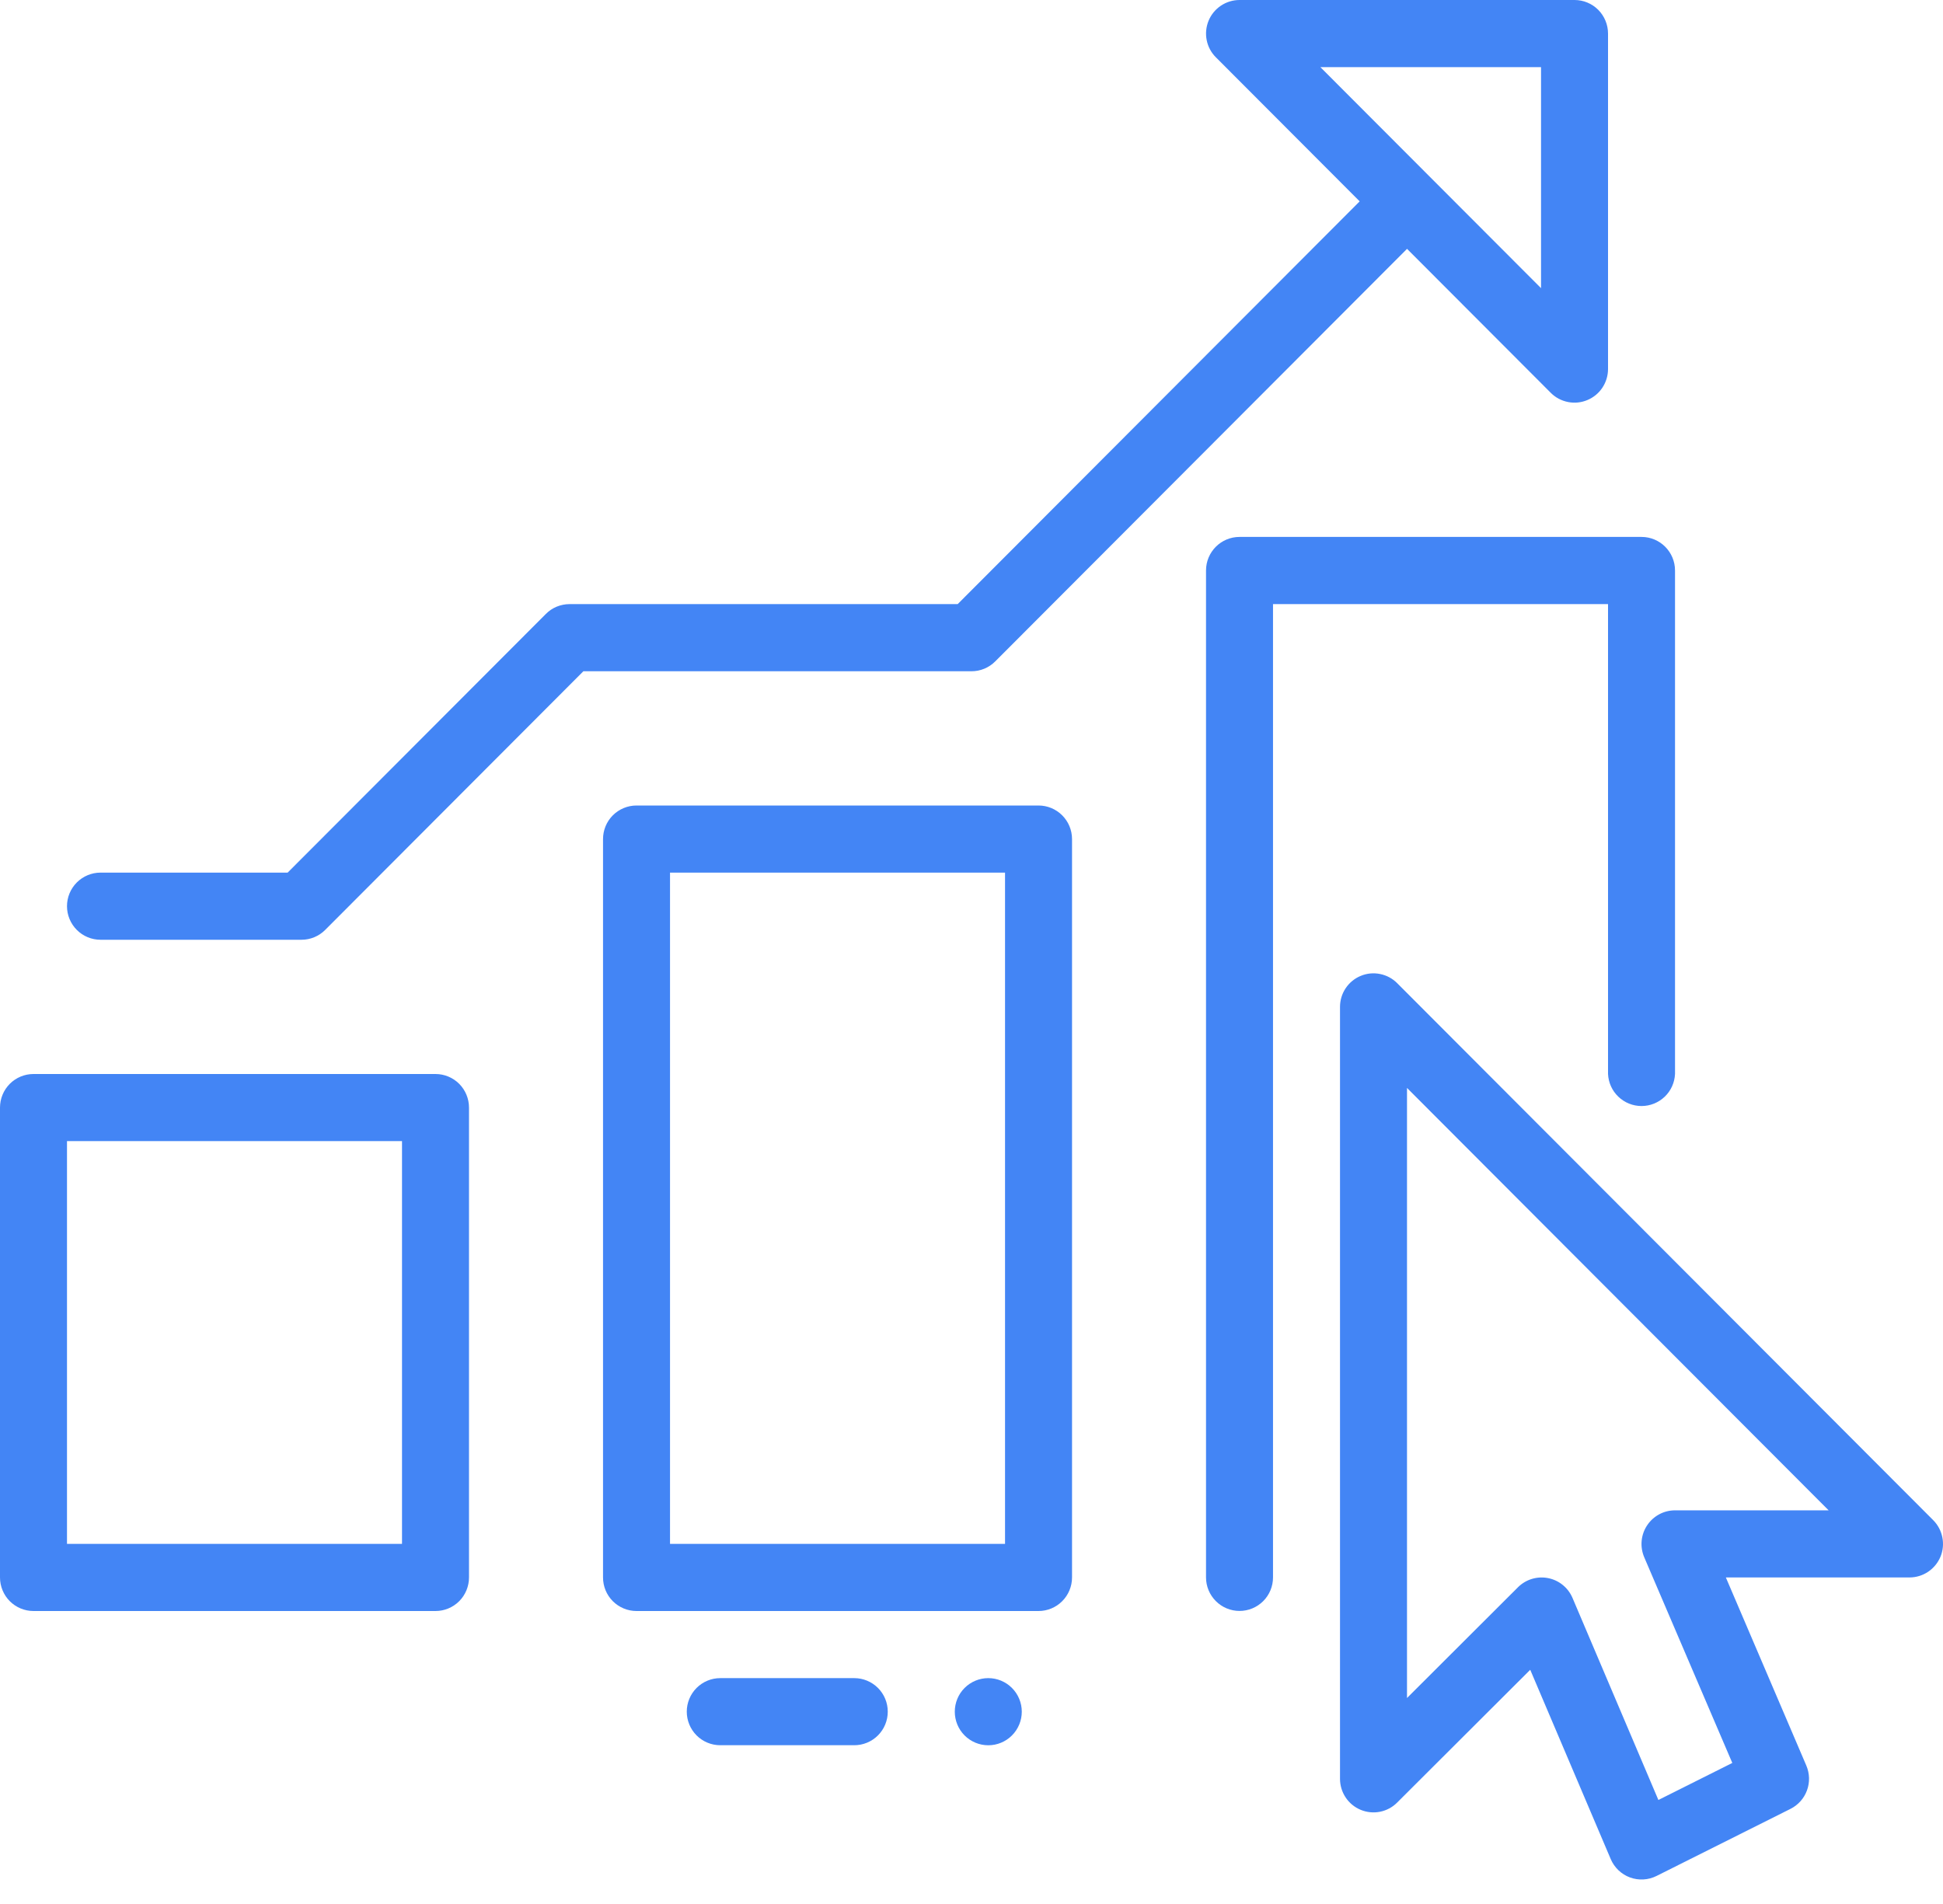
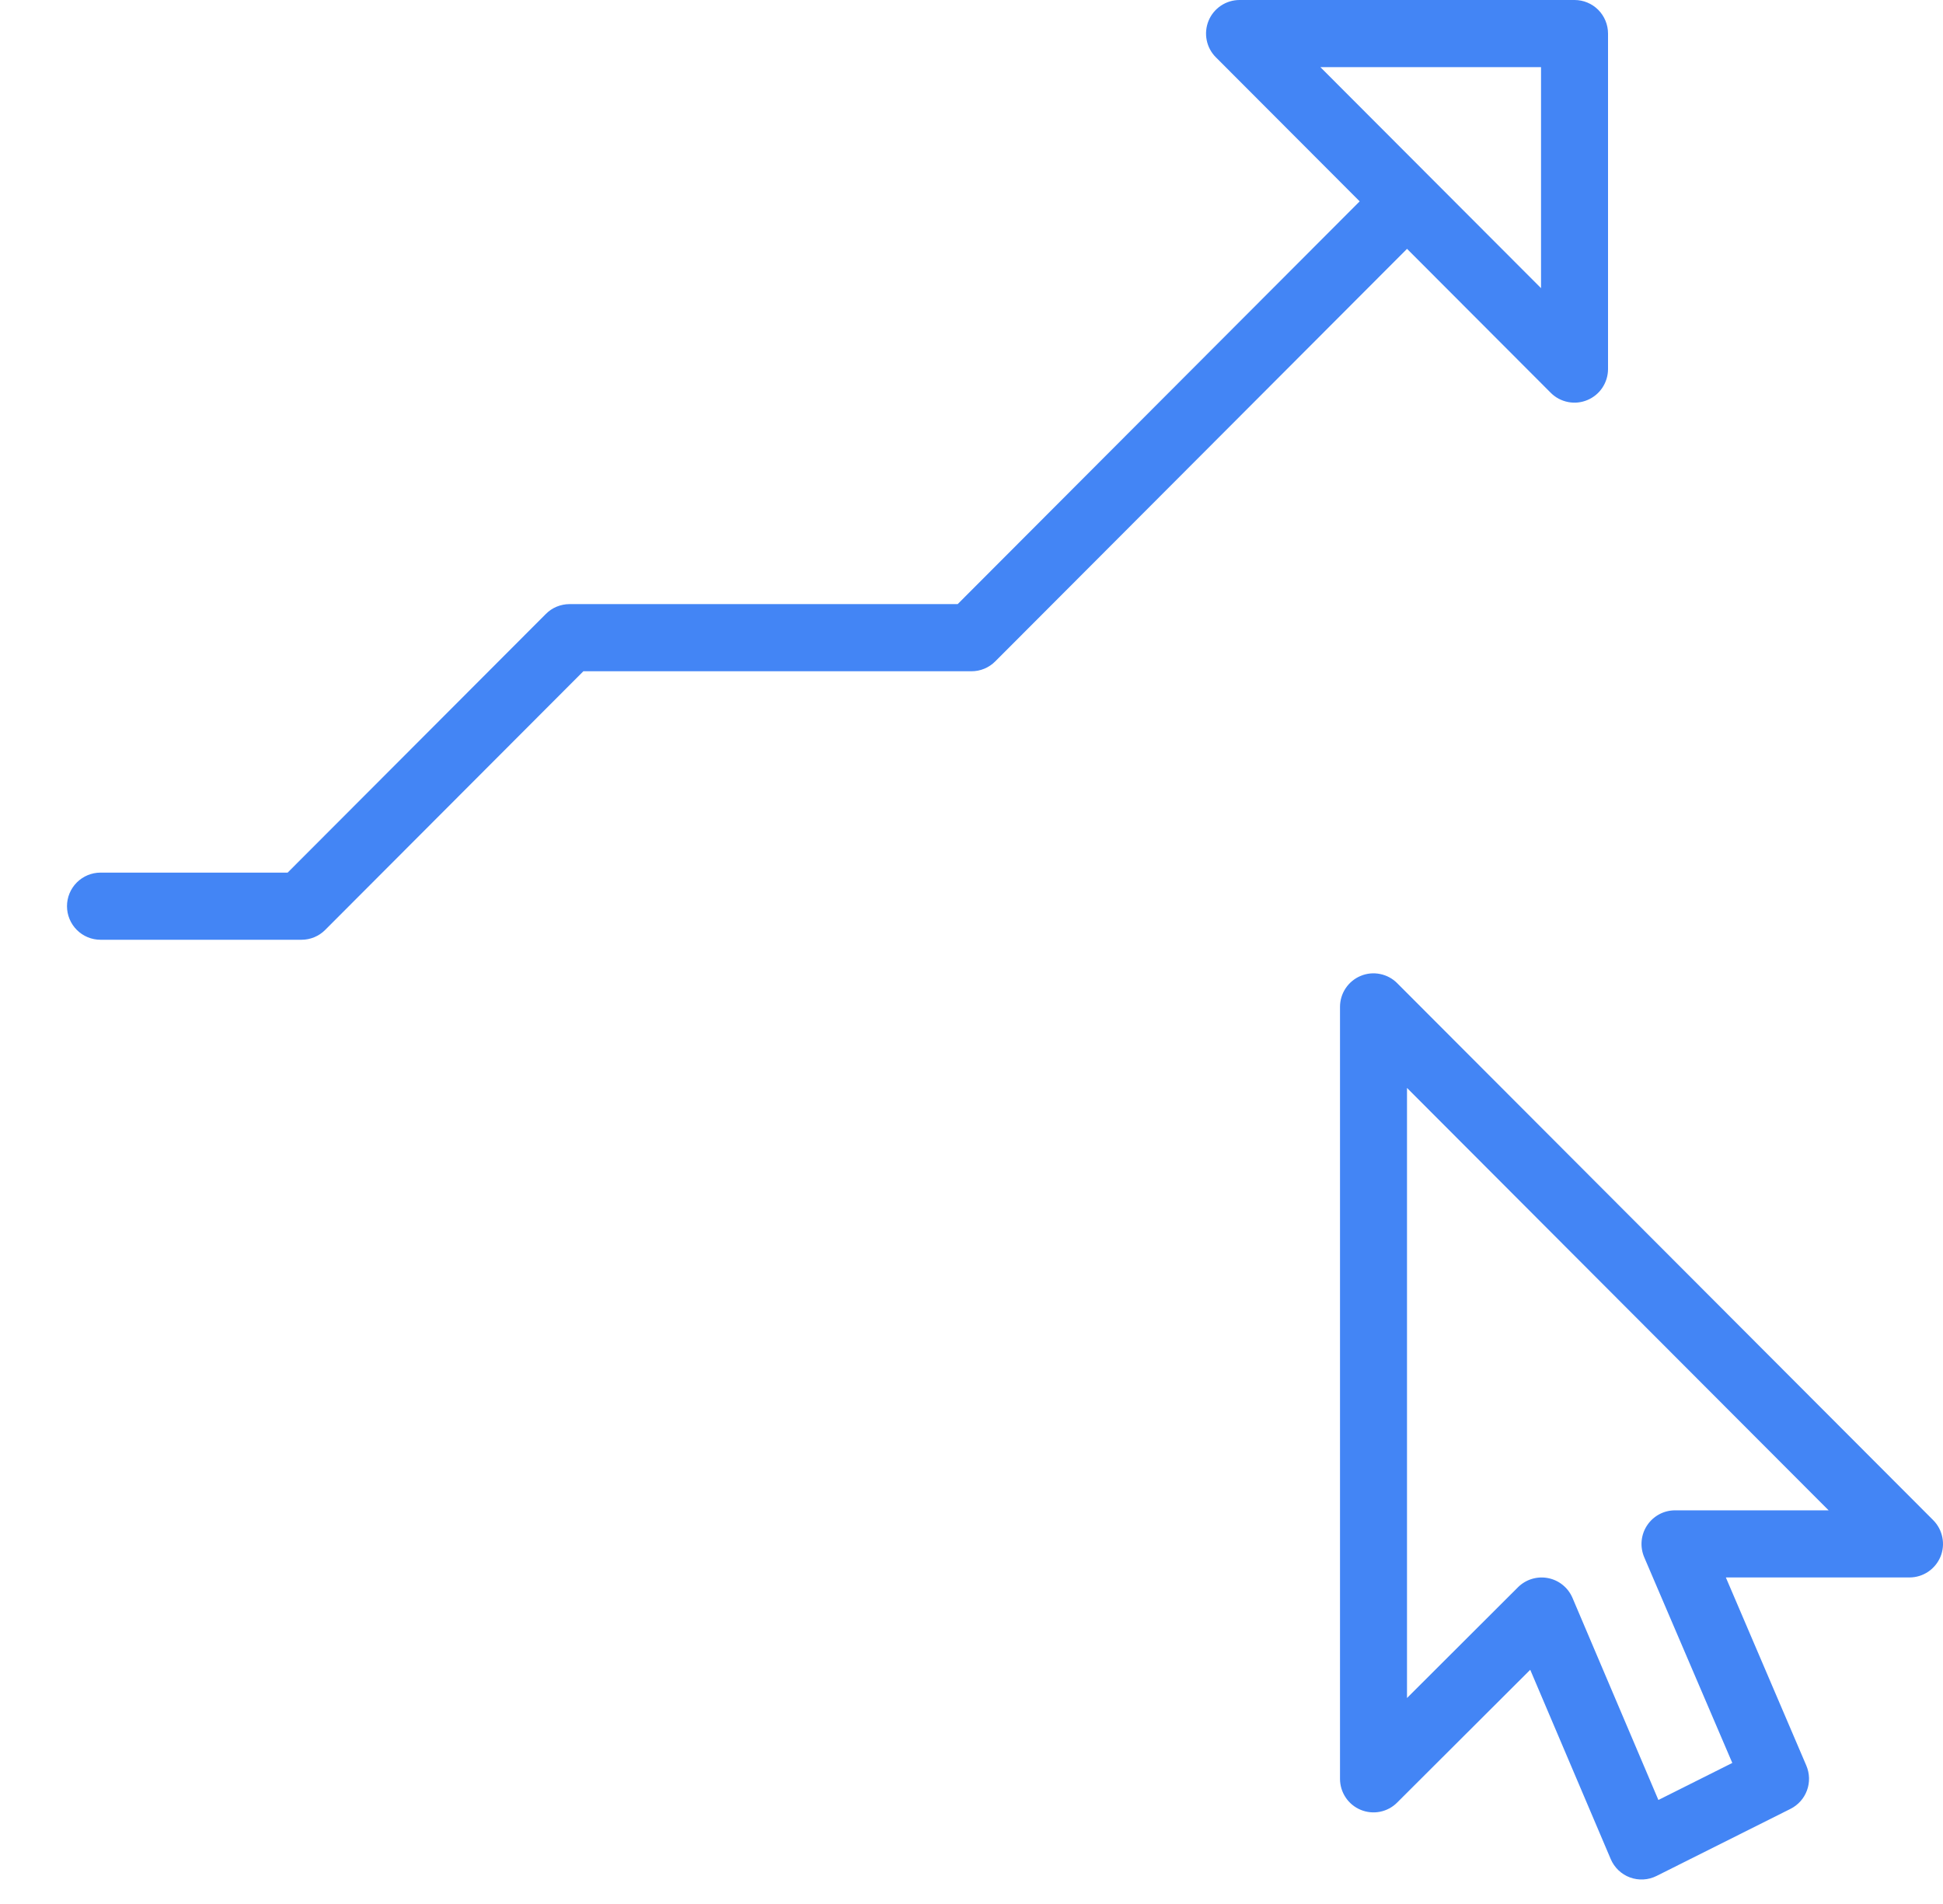
<svg xmlns="http://www.w3.org/2000/svg" width="50" height="49" viewBox="0 0 50 49" fill="none">
-   <path fill-rule="evenodd" clip-rule="evenodd" d="M12.069 28.504C12.069 28.275 11.978 28.055 11.817 27.893C11.655 27.731 11.436 27.64 11.207 27.64H0.862C0.633 27.64 0.414 27.731 0.252 27.893C0.091 28.055 0 28.275 0 28.504V40.596C0 40.825 0.091 41.045 0.252 41.207C0.414 41.369 0.633 41.46 0.862 41.46H11.207C11.436 41.46 11.655 41.369 11.817 41.207C11.978 41.045 12.069 40.825 12.069 40.596V28.504ZM1.724 29.367V39.732H10.345V29.367H1.724ZM27.587 21.594C27.587 21.365 27.496 21.145 27.334 20.983C27.173 20.821 26.953 20.73 26.725 20.73H16.38C16.151 20.73 15.932 20.821 15.77 20.983C15.608 21.145 15.518 21.365 15.518 21.594V40.596C15.518 40.825 15.608 41.045 15.77 41.207C15.932 41.369 16.151 41.46 16.38 41.46H26.725C26.953 41.46 27.173 41.369 27.334 41.207C27.496 41.045 27.587 40.825 27.587 40.596V21.594ZM17.242 22.457V39.732H25.863V22.457H17.242ZM26.294 44.051C26.294 44.28 26.203 44.5 26.041 44.662C25.88 44.824 25.66 44.915 25.432 44.915C25.203 44.915 24.984 44.824 24.822 44.662C24.66 44.5 24.57 44.28 24.57 44.051C24.57 43.822 24.66 43.602 24.822 43.44C24.984 43.278 25.203 43.187 25.432 43.187C25.66 43.187 25.88 43.278 26.041 43.44C26.203 43.602 26.294 43.822 26.294 44.051ZM18.535 44.914H21.983C22.212 44.914 22.431 44.823 22.593 44.661C22.755 44.499 22.845 44.279 22.845 44.05C22.845 43.821 22.755 43.602 22.593 43.44C22.431 43.278 22.212 43.187 21.983 43.187H18.535C18.306 43.187 18.087 43.278 17.925 43.44C17.764 43.602 17.673 43.821 17.673 44.05C17.673 44.279 17.764 44.499 17.925 44.661C18.087 44.823 18.306 44.914 18.535 44.914ZM32.759 15.546V40.594C32.759 40.824 32.669 41.043 32.507 41.205C32.345 41.367 32.126 41.458 31.897 41.458C31.669 41.458 31.449 41.367 31.288 41.205C31.126 41.043 31.035 40.824 31.035 40.594V14.682C31.035 14.205 31.421 13.818 31.897 13.818H42.242C42.718 13.818 43.104 14.205 43.104 14.682V27.638C43.094 27.861 42.999 28.071 42.839 28.224C42.678 28.378 42.465 28.464 42.242 28.464C42.02 28.464 41.806 28.378 41.646 28.224C41.485 28.071 41.39 27.861 41.38 27.638V15.546H32.759Z" fill="#4385F5" />
  <path fill-rule="evenodd" clip-rule="evenodd" d="M34.989 5.182L31.288 1.474C31.167 1.354 31.085 1.2 31.052 1.032C31.019 0.865 31.036 0.691 31.101 0.533C31.166 0.375 31.277 0.241 31.418 0.146C31.56 0.051 31.727 3.64712e-05 31.897 0H40.518C40.747 0 40.966 0.091 41.128 0.253C41.289 0.415 41.38 0.635 41.38 0.864V9.501C41.379 9.672 41.328 9.838 41.233 9.98C41.139 10.121 41.004 10.231 40.847 10.296C40.69 10.362 40.517 10.379 40.35 10.346C40.183 10.313 40.029 10.232 39.909 10.112L36.208 6.404L25.61 17.022C25.53 17.102 25.435 17.166 25.331 17.209C25.226 17.253 25.114 17.275 25 17.275H15.012L8.368 23.932C8.288 24.012 8.193 24.076 8.089 24.119C7.984 24.163 7.872 24.185 7.759 24.185H2.586C2.358 24.185 2.138 24.094 1.977 23.932C1.815 23.77 1.724 23.55 1.724 23.321C1.724 23.092 1.815 22.872 1.977 22.71C2.138 22.549 2.358 22.457 2.586 22.457H7.402L14.046 15.801C14.126 15.72 14.221 15.656 14.325 15.613C14.43 15.57 14.542 15.547 14.655 15.547H24.644L34.989 5.182ZM39.656 7.416V1.728H33.978L39.656 7.416ZM39.378 42.972L35.953 46.39C35.833 46.511 35.679 46.593 35.512 46.626C35.345 46.659 35.172 46.642 35.014 46.576C34.857 46.511 34.722 46.4 34.628 46.258C34.533 46.116 34.483 45.949 34.483 45.779V25.913C34.483 25.742 34.533 25.575 34.628 25.433C34.723 25.291 34.857 25.18 35.015 25.115C35.172 25.049 35.346 25.032 35.513 25.066C35.68 25.099 35.834 25.181 35.954 25.302L49.748 39.122C49.868 39.242 49.95 39.396 49.983 39.564C50.017 39.731 50 39.905 49.935 40.063C49.869 40.22 49.759 40.355 49.617 40.45C49.476 40.545 49.309 40.596 49.139 40.596H44.412L46.483 45.438C46.569 45.641 46.576 45.869 46.5 46.075C46.425 46.282 46.273 46.452 46.077 46.551L42.629 48.278C42.523 48.331 42.408 48.362 42.291 48.368C42.174 48.375 42.056 48.357 41.946 48.317C41.835 48.276 41.734 48.213 41.649 48.132C41.564 48.051 41.496 47.953 41.45 47.845L39.378 42.972ZM47.057 38.869L36.207 27.998V43.699L39.064 40.847C39.164 40.748 39.286 40.675 39.421 40.634C39.556 40.593 39.699 40.586 39.837 40.613C39.975 40.64 40.105 40.7 40.214 40.789C40.324 40.878 40.41 40.992 40.465 41.121L42.676 46.323L44.578 45.37L42.31 40.073C42.255 39.941 42.232 39.798 42.245 39.656C42.258 39.513 42.306 39.376 42.385 39.257C42.463 39.138 42.57 39.04 42.696 38.972C42.821 38.904 42.962 38.869 43.104 38.869H47.057Z" fill="#4385F5" />
</svg>